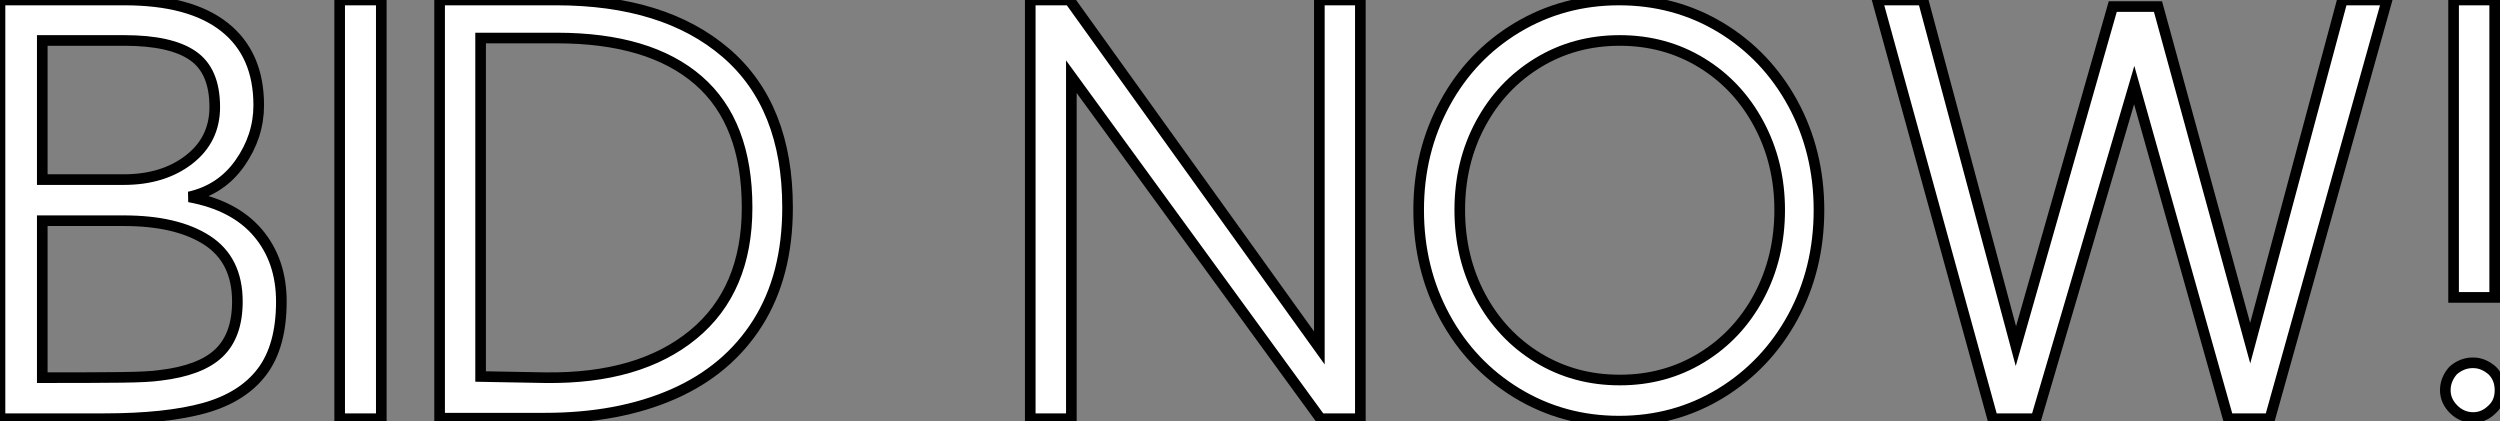
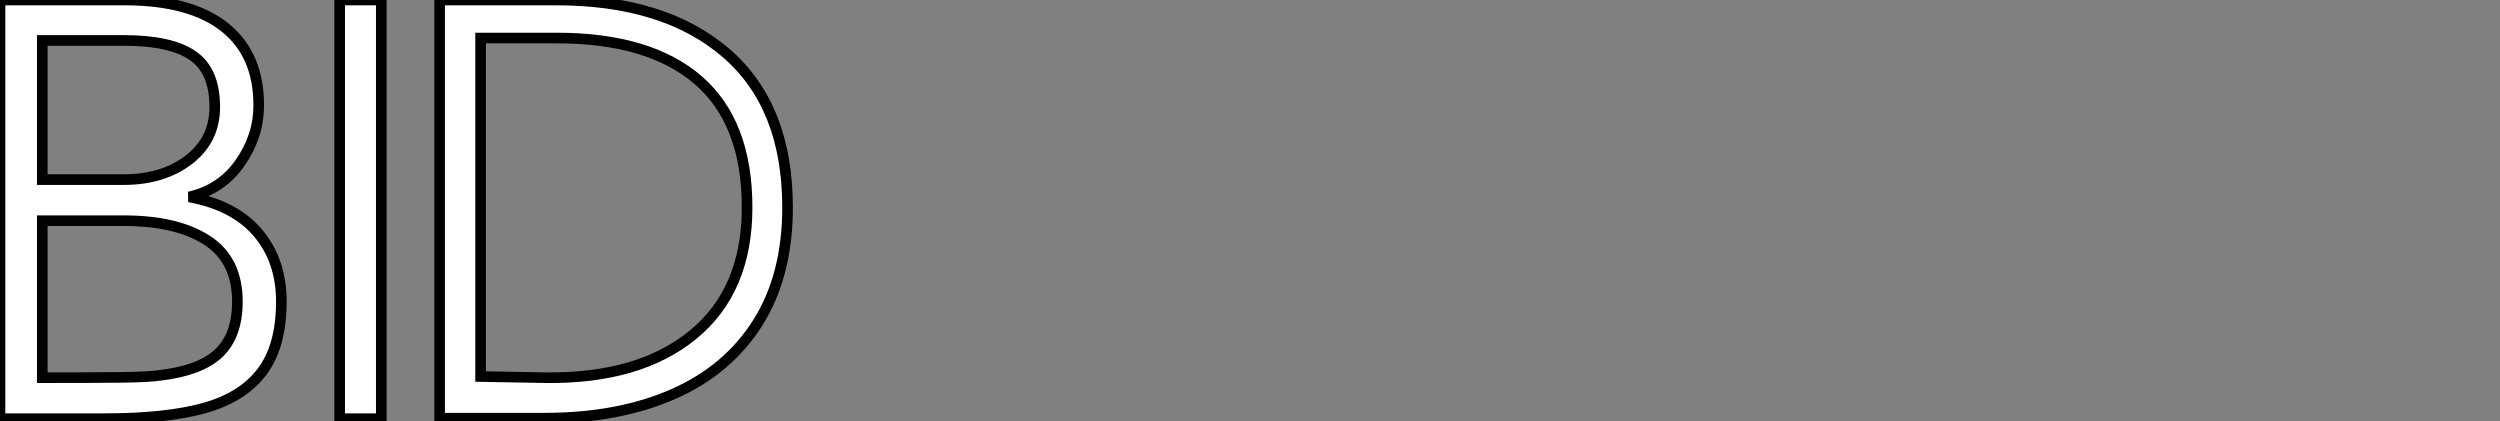
<svg xmlns="http://www.w3.org/2000/svg" viewBox="2.74 -39.2 235.38 39.65">
  <rect x="2.74" y="-39.2" width="235.38" height="39.65" fill="#808080" stroke="none" />
  <path d="M12.54 0.22L2.74 0.22L2.74-39.20L14.45-39.20Q20.66-39.20 23.88-36.65Q27.10-34.10 27.10-29.29L27.10-29.29Q27.10-26.38 25.34-23.86Q23.58-21.34 20.55-20.66L20.55-20.66Q24.81-19.88 27.02-17.28Q29.23-14.67 29.23-10.81L29.23-10.81Q29.23-6.61 27.41-4.20Q25.59-1.79 21.98-0.78Q18.37 0.22 12.54 0.22L12.54 0.22ZM6.72-22.29L14.39-22.29Q18.09-22.29 20.52-24.16Q22.96-26.04 22.96-29.12L22.96-29.12Q22.96-32.54 20.89-33.96Q18.82-35.39 14.45-35.39L14.45-35.39L6.72-35.39L6.72-22.29ZM6.72-18.42L6.72-3.64Q11.65-3.64 14.20-3.67Q16.74-3.70 17.81-3.86L17.81-3.86Q21.62-4.31 23.35-5.96Q25.09-7.62 25.09-10.81L25.09-10.81Q25.09-14.73 22.23-16.58Q19.38-18.42 14.39-18.42L14.39-18.42L6.72-18.42ZM38.64-39.20L38.64 0.22L34.72 0.22L34.72-39.20L38.64-39.20ZM54.04 0.17L44.13 0.17L44.13-39.20L55.10-39.20Q65.30-39.20 71.09-34.22Q76.89-29.23 76.89-19.66L76.89-19.66Q76.89-13.27 74.09-8.82Q71.29-4.37 66.14-2.10Q60.98 0.17 54.04 0.17L54.04 0.17ZM47.99-3.75L54.10-3.64Q62.94-3.53 68.01-7.70Q73.08-11.87 73.08-19.66L73.08-19.66Q73.08-27.66 68.49-31.64Q63.90-35.62 55.16-35.62L55.16-35.62L47.99-35.62L47.99-3.75Z" fill="white" stroke="black" transform="scale(1,1)" />
-   <path d="M103.61-31.98L103.61 0.22L99.74 0.22L99.74-39.20L103.44-39.20L126.96-6.44L126.96-39.20L130.82-39.20L130.82 0.22L127.07 0.22L103.61-31.98ZM155.18 0.45Q149.92 0.45 145.58-2.18Q141.24-4.82 138.78-9.35Q136.31-13.89 136.31-19.43L136.31-19.43Q136.31-24.92 138.78-29.46Q141.24-33.99 145.58-36.60Q149.92-39.20 155.18-39.20L155.18-39.20Q160.45-39.20 164.76-36.60Q169.07-33.99 171.54-29.46Q174-24.92 174-19.43L174-19.43Q174-13.89 171.54-9.35Q169.07-4.82 164.76-2.18Q160.45 0.45 155.18 0.45L155.18 0.45ZM155.24-3.42Q159.50-3.42 162.94-5.52Q166.38-7.62 168.34-11.28Q170.30-14.95 170.30-19.43L170.30-19.43Q170.30-23.86 168.34-27.52Q166.38-31.19 162.94-33.29Q159.50-35.39 155.24-35.39L155.24-35.39Q150.98-35.39 147.54-33.29Q144.10-31.19 142.14-27.55Q140.18-23.91 140.18-19.43L140.18-19.43Q140.18-14.95 142.14-11.28Q144.10-7.62 147.54-5.52Q150.98-3.42 155.24-3.42L155.24-3.42ZM203.68-31.19L194.44 0.22L190.35 0.22L179.49-39.20L183.80-39.20L192.54-6.61L201.66-38.58L205.92-38.58L214.60-6.89L223.28-39.20L227.48-39.20L216.45 0.22L212.53 0.22L203.68-31.19ZM237.62-39.20L237.62-11.20L233.75-11.20L233.75-39.20L237.62-39.20ZM235.60 0.11Q234.54 0.11 233.75-0.67L233.75-0.67Q232.97-1.46 232.97-2.46L232.97-2.46Q232.97-3.47 233.70-4.31L233.70-4.31Q234.54-5.04 235.54-5.04L235.54-5.04L235.60-5.04Q236.55-5.04 237.39-4.31L237.39-4.31Q238.12-3.58 238.12-2.46L238.12-2.46Q238.12-1.34 237.39-0.67L237.39-0.67Q236.61 0.11 235.60 0.11L235.60 0.11Z" fill="white" stroke="black" transform="scale(1,1)" />
</svg>